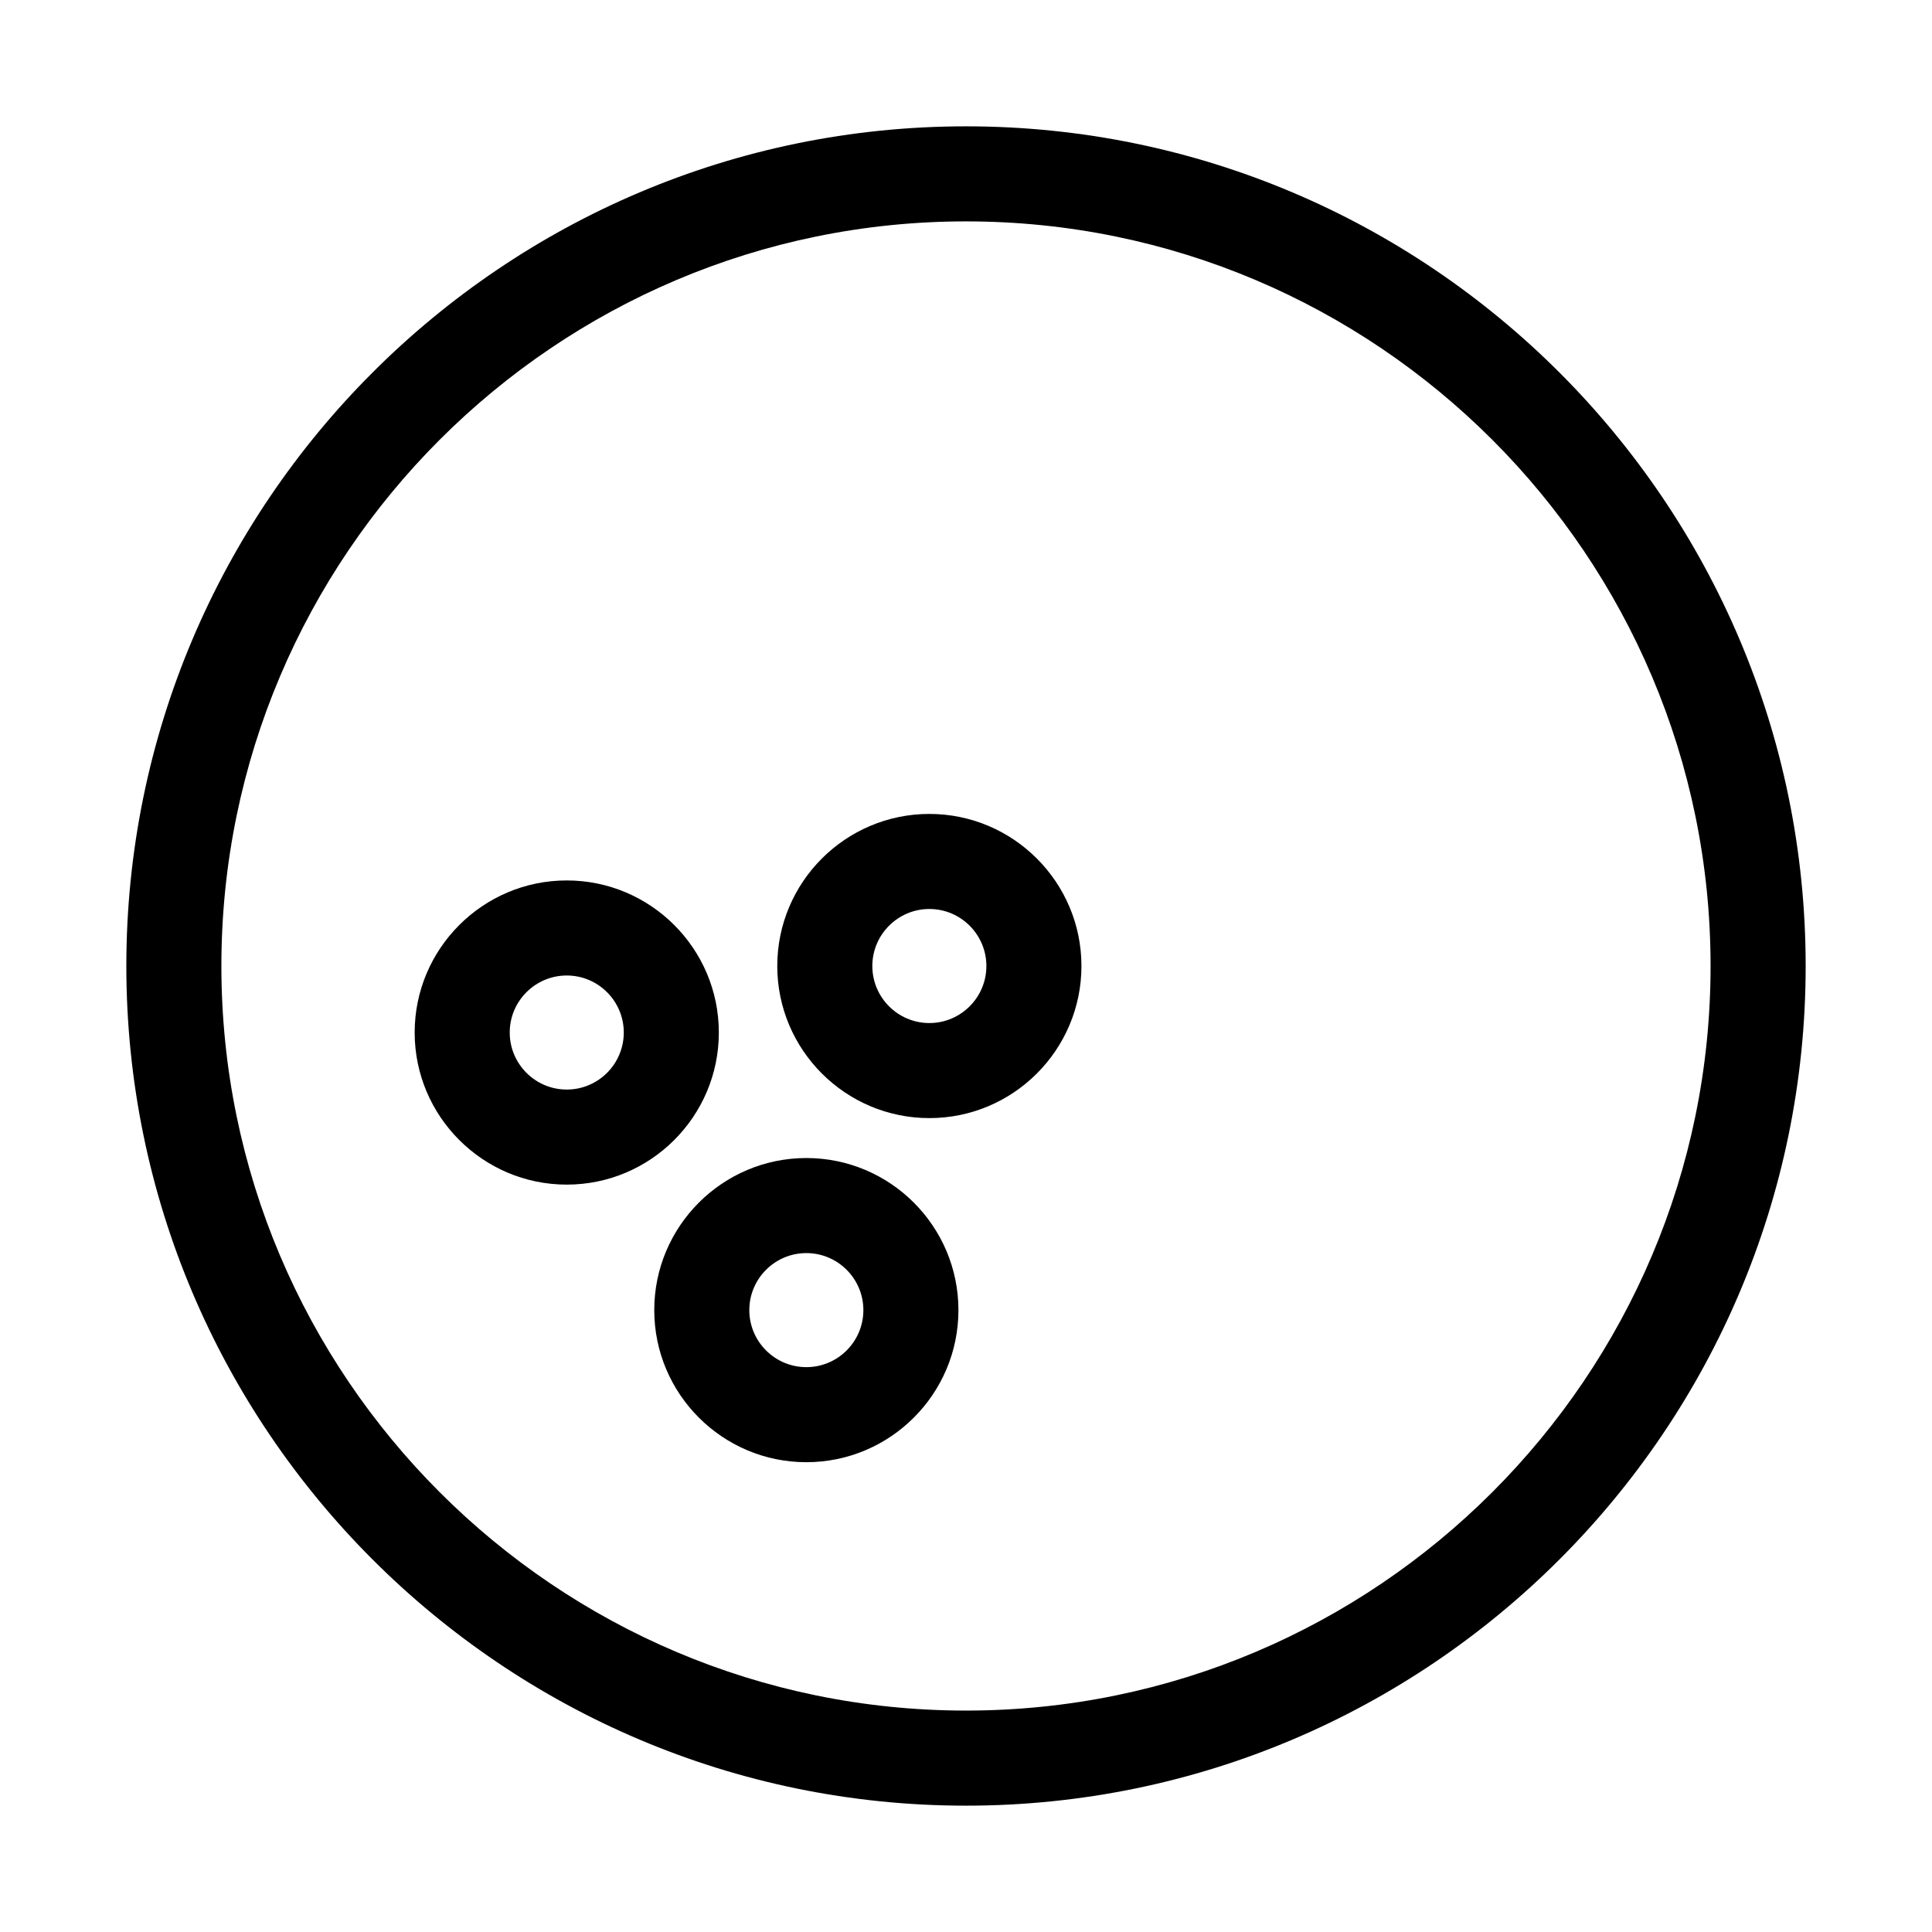
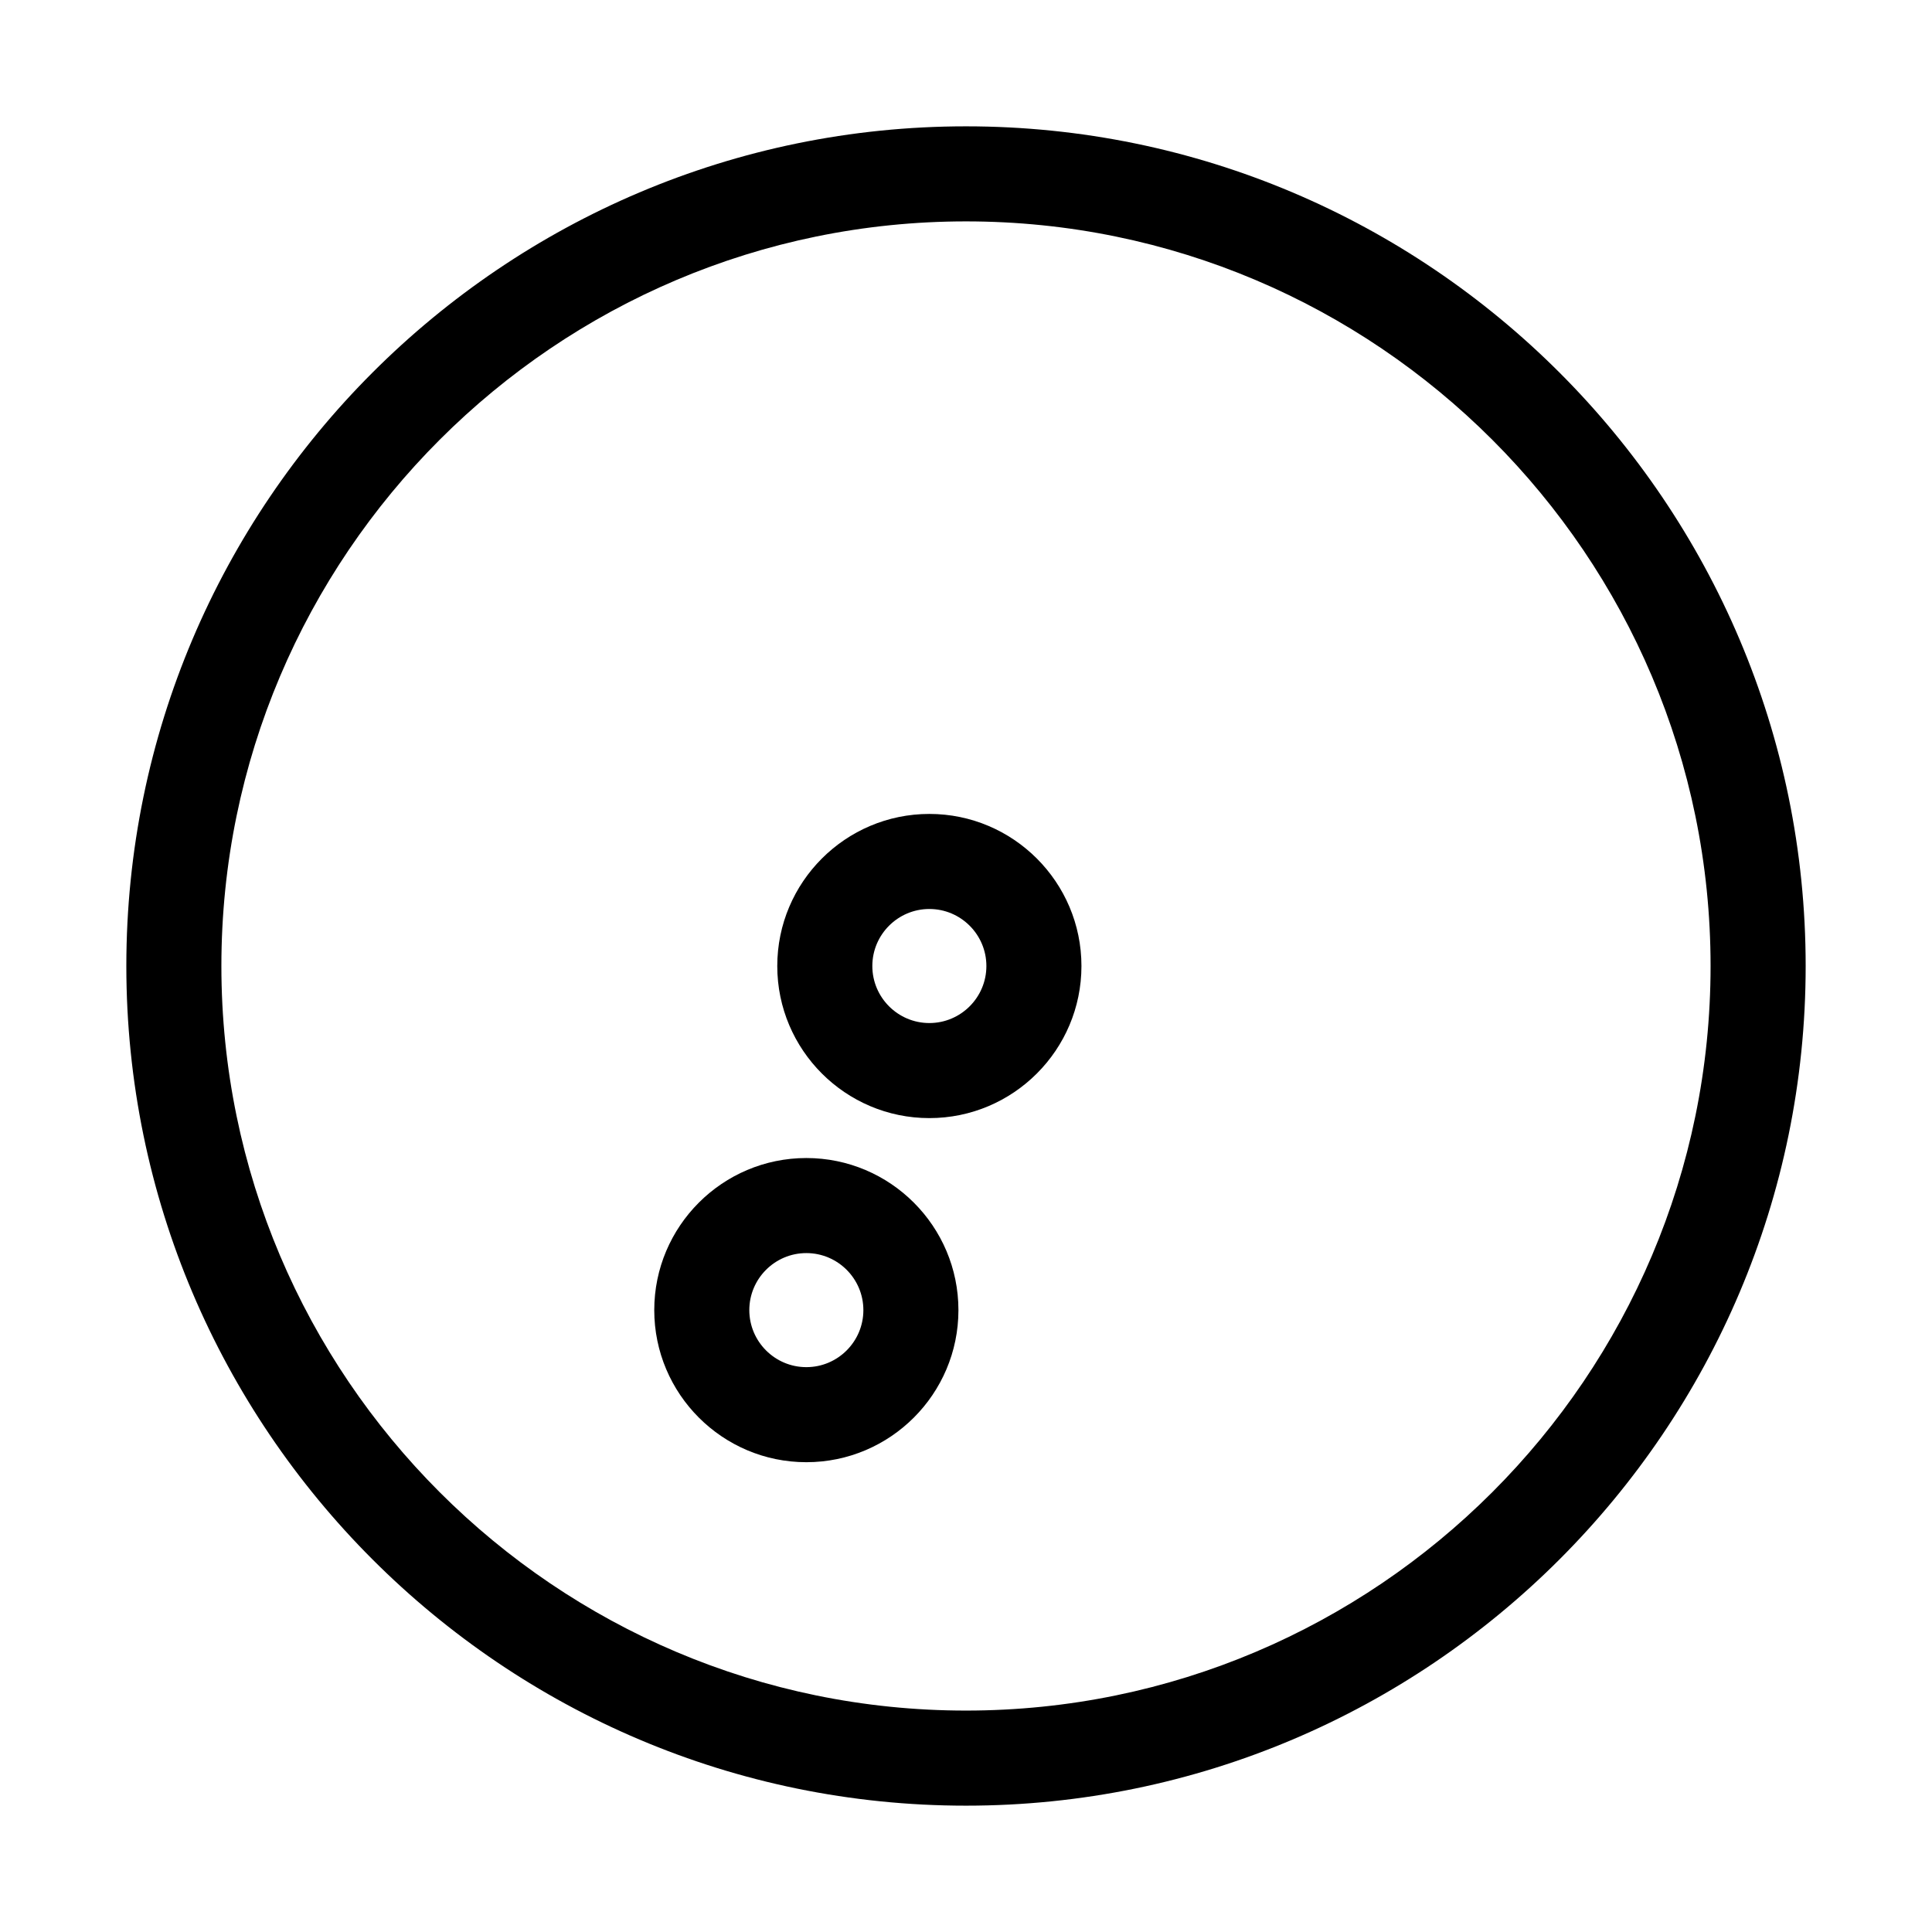
<svg xmlns="http://www.w3.org/2000/svg" fill="#000000" width="800px" height="800px" version="1.1" viewBox="144 144 512 512">
  <g>
    <path d="m400 177.48c-122.7 0-222.52 99.82-222.52 222.52s99.82 222.52 222.52 222.52c122.7 0 222.52-99.82 222.52-222.52 0.004-122.7-99.816-222.52-222.51-222.52zm0 419.84c-108.81 0-197.33-88.52-197.33-197.33 0-108.8 88.52-197.32 197.33-197.32 108.8 0 197.32 88.52 197.32 197.33 0 108.8-88.52 197.32-197.32 197.32z" />
-     <path d="m334.5 417.63c0-22.223-18.082-40.305-40.305-40.305-22.223 0-40.305 18.082-40.305 40.305 0 22.223 18.082 40.305 40.305 40.305 22.223 0 40.305-18.082 40.305-40.305zm-40.305 15.113c-8.332 0-15.113-6.781-15.113-15.113 0-8.332 6.781-15.113 15.113-15.113s15.113 6.781 15.113 15.113c0 8.332-6.781 15.113-15.113 15.113z" />
    <path d="m357.69 450.89c-22.223 0-40.305 18.082-40.305 40.305 0 22.223 18.082 40.305 40.305 40.305s40.305-18.082 40.305-40.305c0-22.223-18.082-40.305-40.305-40.305zm0 55.418c-8.332 0-15.113-6.781-15.113-15.113s6.781-15.113 15.113-15.113 15.113 6.781 15.113 15.113c0.004 8.332-6.777 15.113-15.113 15.113z" />
    <path d="m390.29 359.7c-22.223 0-40.305 18.082-40.305 40.305s18.082 40.305 40.305 40.305c22.227 0 40.305-18.082 40.305-40.305s-18.082-40.305-40.305-40.305zm0 55.418c-8.332 0-15.113-6.781-15.113-15.113s6.781-15.113 15.113-15.113c8.332 0 15.113 6.781 15.113 15.113s-6.781 15.113-15.113 15.113z" />
  </g>
</svg>